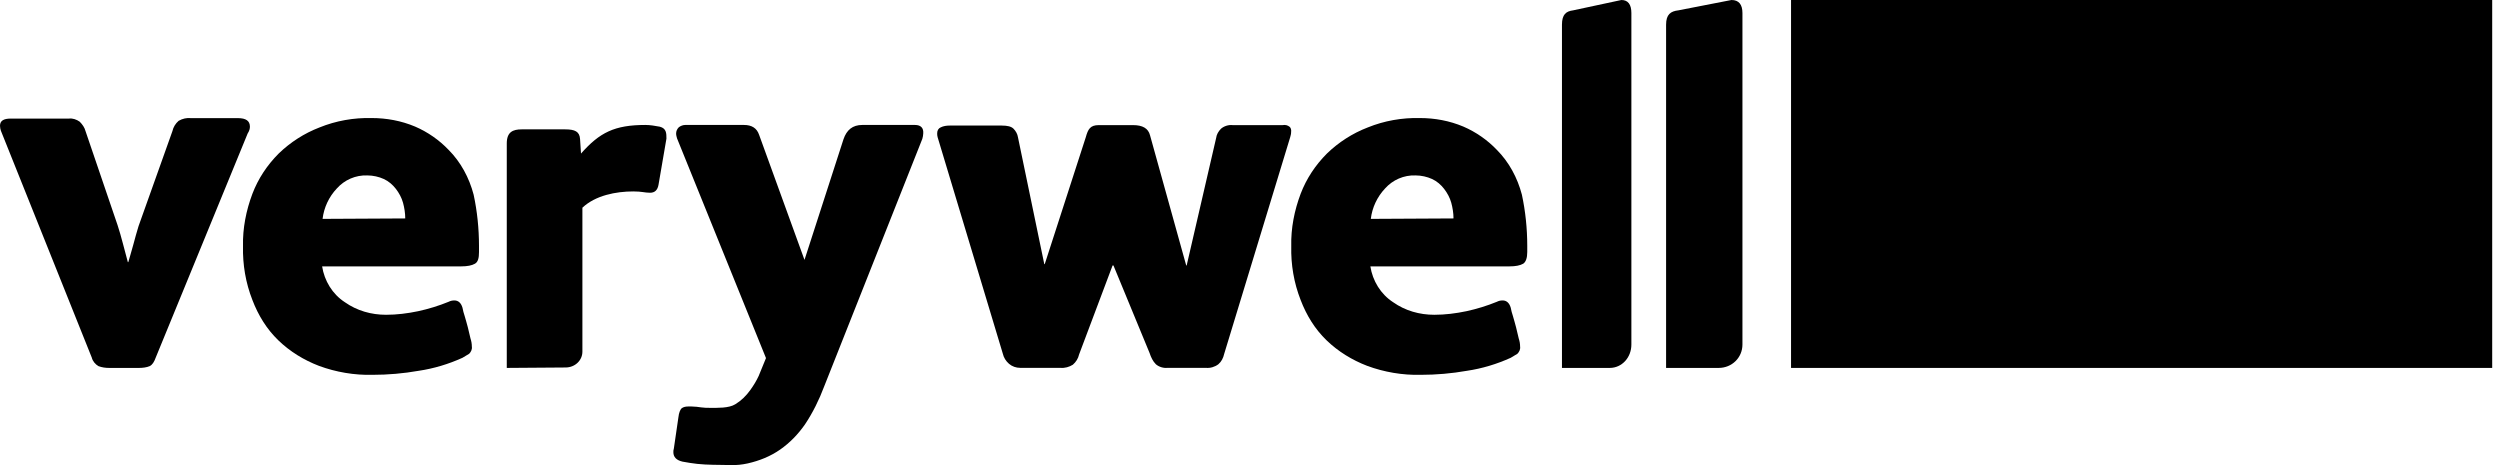
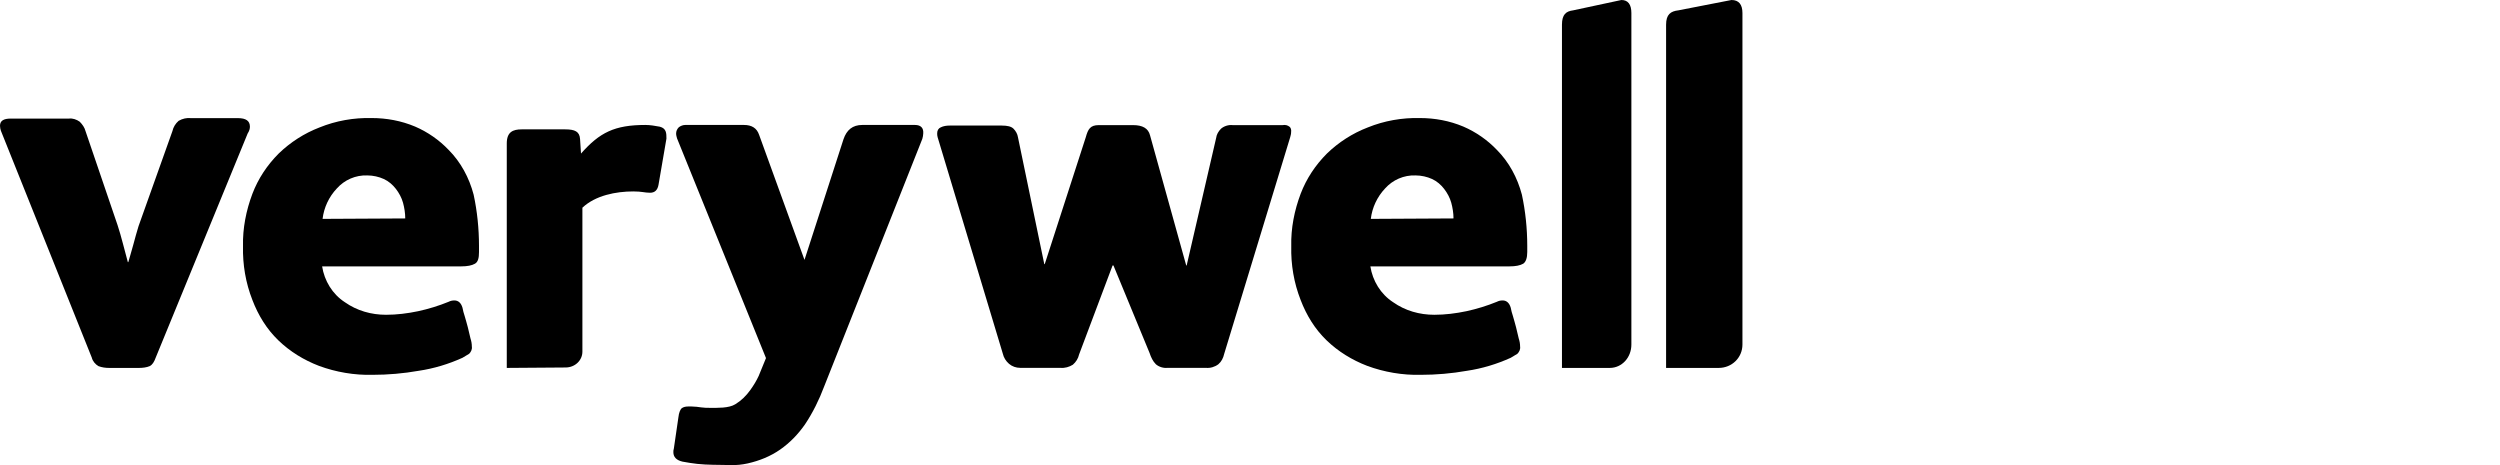
<svg xmlns="http://www.w3.org/2000/svg" width="172" height="32" viewBox="0 0 172 32" fill="none">
  <path d="M17.194 8.716C17.194 8.313 16.918 8.127 16.366 8.127H13.148C12.842 8.096 12.566 8.158 12.29 8.313C12.076 8.499 11.922 8.746 11.861 9.025L9.532 15.559C9.409 15.962 9.287 16.395 9.164 16.86C9.041 17.324 8.919 17.696 8.827 18.036H8.796C8.704 17.665 8.582 17.231 8.459 16.767C8.336 16.302 8.214 15.869 8.091 15.497L5.885 9.025C5.823 8.777 5.67 8.561 5.486 8.375C5.272 8.22 4.996 8.127 4.751 8.158H0.736C0.245 8.158 0 8.313 0 8.654C0 8.777 0.031 8.901 0.061 8.994L6.314 24.601C6.375 24.849 6.559 25.066 6.773 25.19C7.019 25.282 7.264 25.313 7.509 25.313H9.562C9.808 25.313 10.084 25.282 10.298 25.19C10.482 25.097 10.604 24.911 10.727 24.57L17.041 9.18C17.163 8.994 17.194 8.839 17.194 8.716Z" fill="black" />
  <path d="M30.864 10.311C30.218 9.633 29.419 9.078 28.558 8.708C27.605 8.307 26.59 8.122 25.575 8.122C24.345 8.091 23.115 8.307 21.977 8.77C20.932 9.171 19.979 9.787 19.179 10.558C18.38 11.36 17.765 12.284 17.365 13.333C16.935 14.473 16.689 15.707 16.719 16.94C16.689 18.204 16.904 19.468 17.365 20.64C17.765 21.688 18.349 22.643 19.149 23.414C19.948 24.185 20.901 24.771 21.947 25.172C23.115 25.603 24.376 25.819 25.637 25.788C26.682 25.788 27.759 25.696 28.804 25.511C29.849 25.357 30.864 25.048 31.817 24.617C31.971 24.524 32.125 24.432 32.279 24.339C32.402 24.216 32.494 24.031 32.463 23.846C32.463 23.661 32.432 23.476 32.371 23.291C32.309 23.044 32.248 22.798 32.187 22.52C32.125 22.243 32.033 21.996 31.971 21.749C31.91 21.564 31.848 21.349 31.817 21.164C31.725 20.855 31.541 20.67 31.264 20.67C31.11 20.67 30.987 20.701 30.864 20.763C30.188 21.04 29.48 21.256 28.773 21.41C28.035 21.564 27.297 21.657 26.559 21.657C25.544 21.657 24.561 21.379 23.73 20.794C22.869 20.239 22.316 19.314 22.162 18.327H31.725C32.156 18.327 32.463 18.265 32.678 18.142C32.894 18.019 32.955 17.741 32.955 17.341V16.909C32.955 15.737 32.832 14.535 32.586 13.394C32.279 12.223 31.695 11.144 30.864 10.311ZM22.193 15.059C22.285 14.288 22.623 13.549 23.177 12.963C23.7 12.377 24.468 12.038 25.268 12.069C25.668 12.069 26.067 12.161 26.405 12.315C26.744 12.469 27.02 12.716 27.236 12.993C27.451 13.271 27.636 13.61 27.728 13.949C27.82 14.288 27.881 14.658 27.881 15.028L22.193 15.059Z" fill="black" />
  <path d="M62.951 8.597H59.324C58.661 8.597 58.251 8.936 58.031 9.584L55.349 17.881L52.227 9.276C52.069 8.813 51.722 8.597 51.186 8.597H47.148C46.991 8.597 46.833 8.659 46.707 8.751C46.581 8.875 46.517 9.029 46.517 9.183C46.517 9.306 46.549 9.399 46.581 9.522L52.7 24.636L52.195 25.87C52.037 26.209 51.848 26.517 51.627 26.826C51.343 27.227 50.996 27.566 50.587 27.813C50.145 28.09 49.356 28.06 48.852 28.06C48.662 28.06 48.442 28.06 48.252 28.029C48.032 27.998 47.811 27.967 47.59 27.967H47.338C47.18 27.967 47.022 27.998 46.896 28.09C46.801 28.183 46.707 28.399 46.675 28.707L46.36 30.866C46.328 30.959 46.328 31.021 46.328 31.113C46.328 31.453 46.549 31.668 46.959 31.761C47.306 31.823 47.653 31.884 47.968 31.915C48.315 31.946 48.694 31.977 49.041 31.977C50.176 31.977 50.587 32.069 51.438 31.884C52.258 31.699 53.015 31.391 53.678 30.928C54.34 30.465 54.908 29.88 55.381 29.201C55.917 28.399 56.359 27.505 56.706 26.579L63.456 9.553C63.487 9.43 63.519 9.306 63.519 9.183C63.55 8.813 63.361 8.597 62.951 8.597Z" fill="black" />
  <path d="M111.552 0L108.235 0.711C107.749 0.773 107.463 0.989 107.463 1.7V25.313H110.752C111.581 25.313 112.239 24.603 112.239 23.706V0.896C112.239 0.309 112.01 0 111.552 0Z" fill="black" />
  <path d="M119.125 0L115.476 0.711C114.941 0.773 114.627 0.989 114.627 1.7V25.313H118.245C119.157 25.313 119.88 24.603 119.88 23.706V0.896C119.88 0.309 119.629 0 119.125 0Z" fill="black" />
  <path d="M88.736 8.731C88.582 8.608 88.428 8.577 88.244 8.608H84.805C84.529 8.577 84.222 8.67 84.007 8.854C83.823 9.039 83.7 9.254 83.669 9.5L81.642 18.265H81.612L79.124 9.315C79.002 8.823 78.602 8.608 77.958 8.608H75.593C75.01 8.608 74.856 8.885 74.703 9.438L71.878 18.173H71.847L70.035 9.438C70.005 9.223 69.882 9.008 69.728 8.854C69.575 8.7 69.298 8.639 68.93 8.639H65.337C65.122 8.639 64.907 8.67 64.723 8.762C64.57 8.823 64.478 8.977 64.478 9.162C64.478 9.254 64.478 9.346 64.508 9.438L68.991 24.323C69.053 24.6 69.206 24.846 69.421 25.031C69.636 25.215 69.912 25.308 70.189 25.308H72.953C73.26 25.338 73.567 25.246 73.812 25.092C74.027 24.908 74.181 24.662 74.242 24.385L76.545 18.265H76.606L79.094 24.293C79.186 24.569 79.309 24.846 79.524 25.061C79.739 25.246 80.046 25.338 80.322 25.308H82.963C83.27 25.338 83.577 25.246 83.823 25.061C84.037 24.877 84.16 24.631 84.222 24.354L88.766 9.438C88.797 9.315 88.828 9.223 88.828 9.1C88.858 8.916 88.797 8.793 88.736 8.731Z" fill="black" />
  <path d="M102.984 10.311C102.338 9.633 101.538 9.078 100.677 8.708C99.724 8.307 98.709 8.122 97.695 8.122C96.465 8.091 95.235 8.307 94.097 8.77C93.051 9.171 92.098 9.787 91.299 10.558C90.499 11.36 89.884 12.284 89.484 13.333C89.054 14.473 88.808 15.707 88.839 16.94C88.808 18.204 89.023 19.468 89.484 20.64C89.884 21.688 90.468 22.643 91.268 23.414C92.067 24.185 93.021 24.771 94.066 25.172C95.235 25.603 96.495 25.819 97.756 25.788C98.802 25.788 99.878 25.696 100.923 25.511C101.969 25.357 102.984 25.048 103.937 24.617C104.091 24.524 104.244 24.432 104.398 24.339C104.521 24.216 104.613 24.031 104.583 23.846C104.583 23.661 104.552 23.476 104.49 23.291C104.429 23.044 104.367 22.798 104.306 22.52C104.244 22.243 104.152 21.996 104.091 21.749C104.029 21.564 103.968 21.349 103.937 21.164C103.845 20.855 103.66 20.67 103.383 20.67C103.23 20.67 103.107 20.701 102.984 20.763C102.307 21.04 101.6 21.256 100.893 21.41C100.155 21.564 99.417 21.657 98.679 21.657C97.664 21.657 96.68 21.379 95.85 20.794C94.989 20.239 94.435 19.314 94.281 18.327H103.845C104.275 18.327 104.583 18.265 104.798 18.142C104.982 18.019 105.075 17.741 105.075 17.341V16.909C105.075 15.737 104.952 14.535 104.706 13.394C104.398 12.223 103.814 11.144 102.984 10.311ZM94.312 15.059C94.404 14.288 94.743 13.549 95.296 12.963C95.819 12.377 96.588 12.038 97.387 12.069C97.787 12.069 98.187 12.161 98.525 12.315C98.863 12.469 99.14 12.716 99.355 12.993C99.57 13.271 99.755 13.61 99.847 13.949C99.939 14.288 100.001 14.658 100.001 15.028L94.312 15.059Z" fill="black" />
  <path d="M45.401 8.718C45.08 8.658 44.727 8.597 44.405 8.597C42.285 8.597 41.258 9.112 39.973 10.565L39.908 9.566C39.876 9.051 39.555 8.9 38.881 8.9H35.893C35.283 8.9 34.866 9.082 34.866 9.869V25.313L38.913 25.283C39.555 25.283 40.069 24.799 40.069 24.193V14.29C40.968 13.442 42.382 13.17 43.57 13.17C44.18 13.17 44.341 13.261 44.727 13.261C45.048 13.261 45.24 13.079 45.305 12.716L45.851 9.536C45.851 9.172 45.851 8.839 45.401 8.718Z" fill="black" />
-   <path d="M123.224 0H171.463V25.313H123.224V0Z" fill="black" />
</svg>